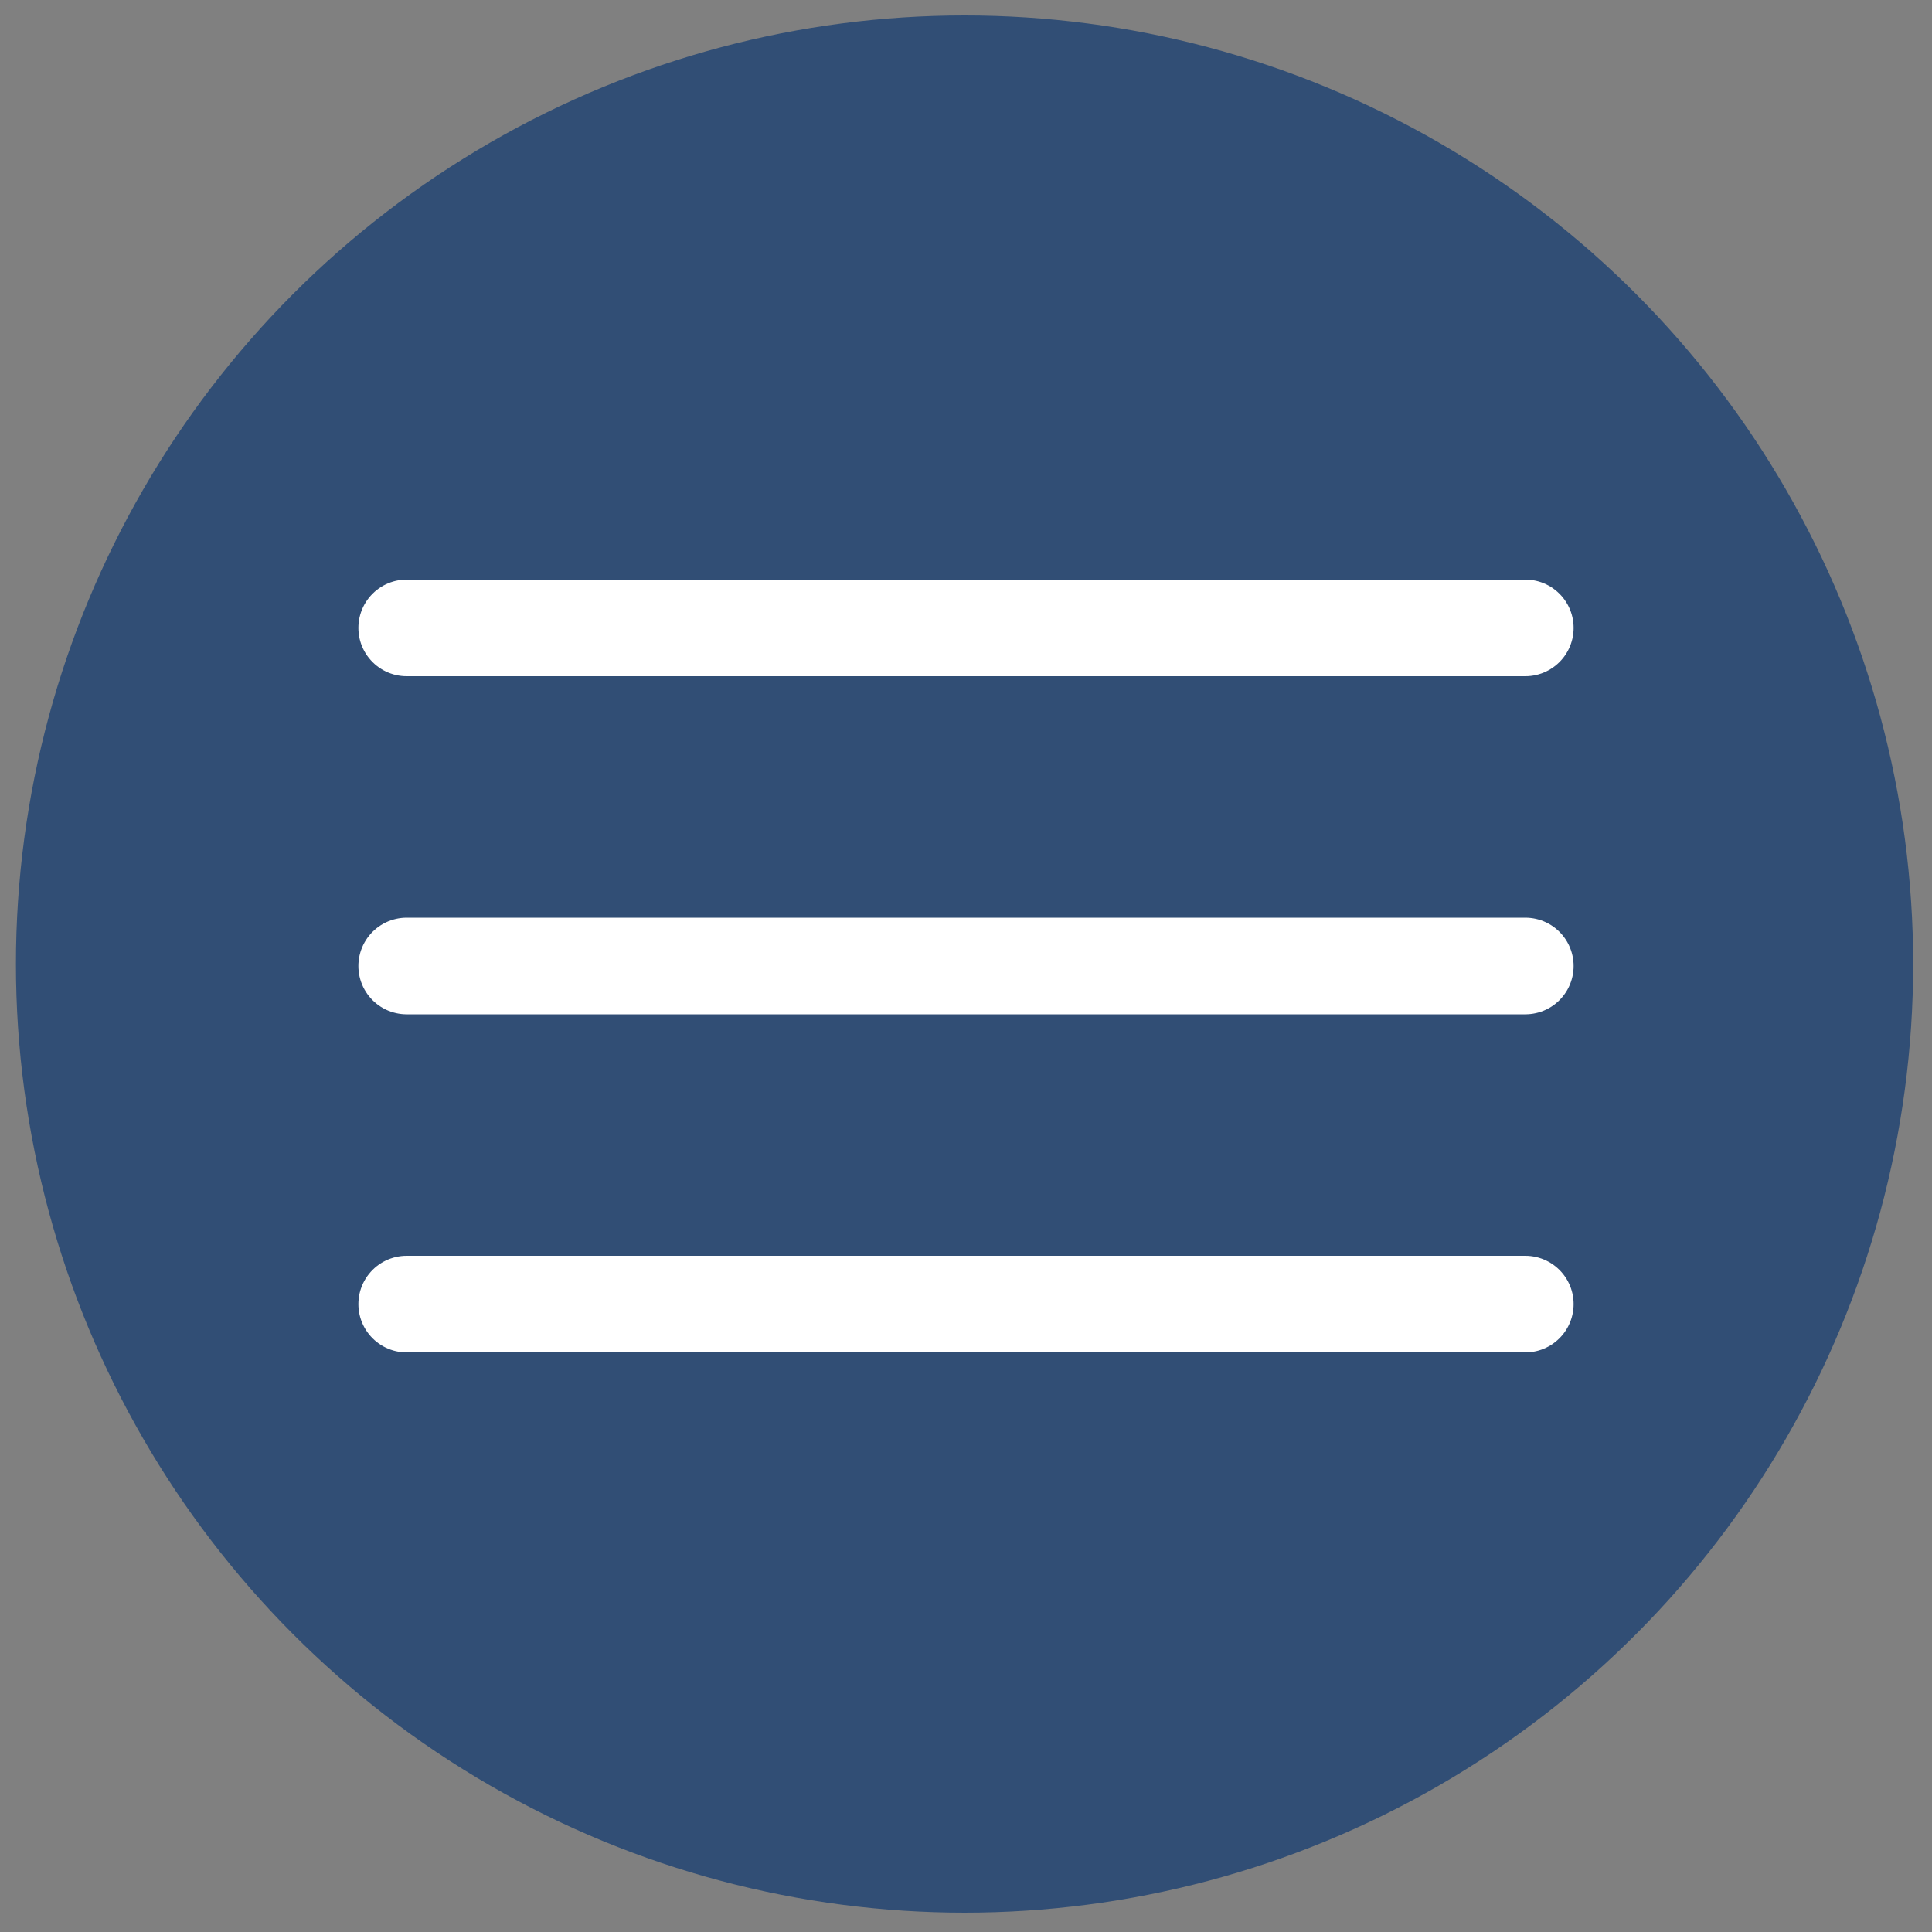
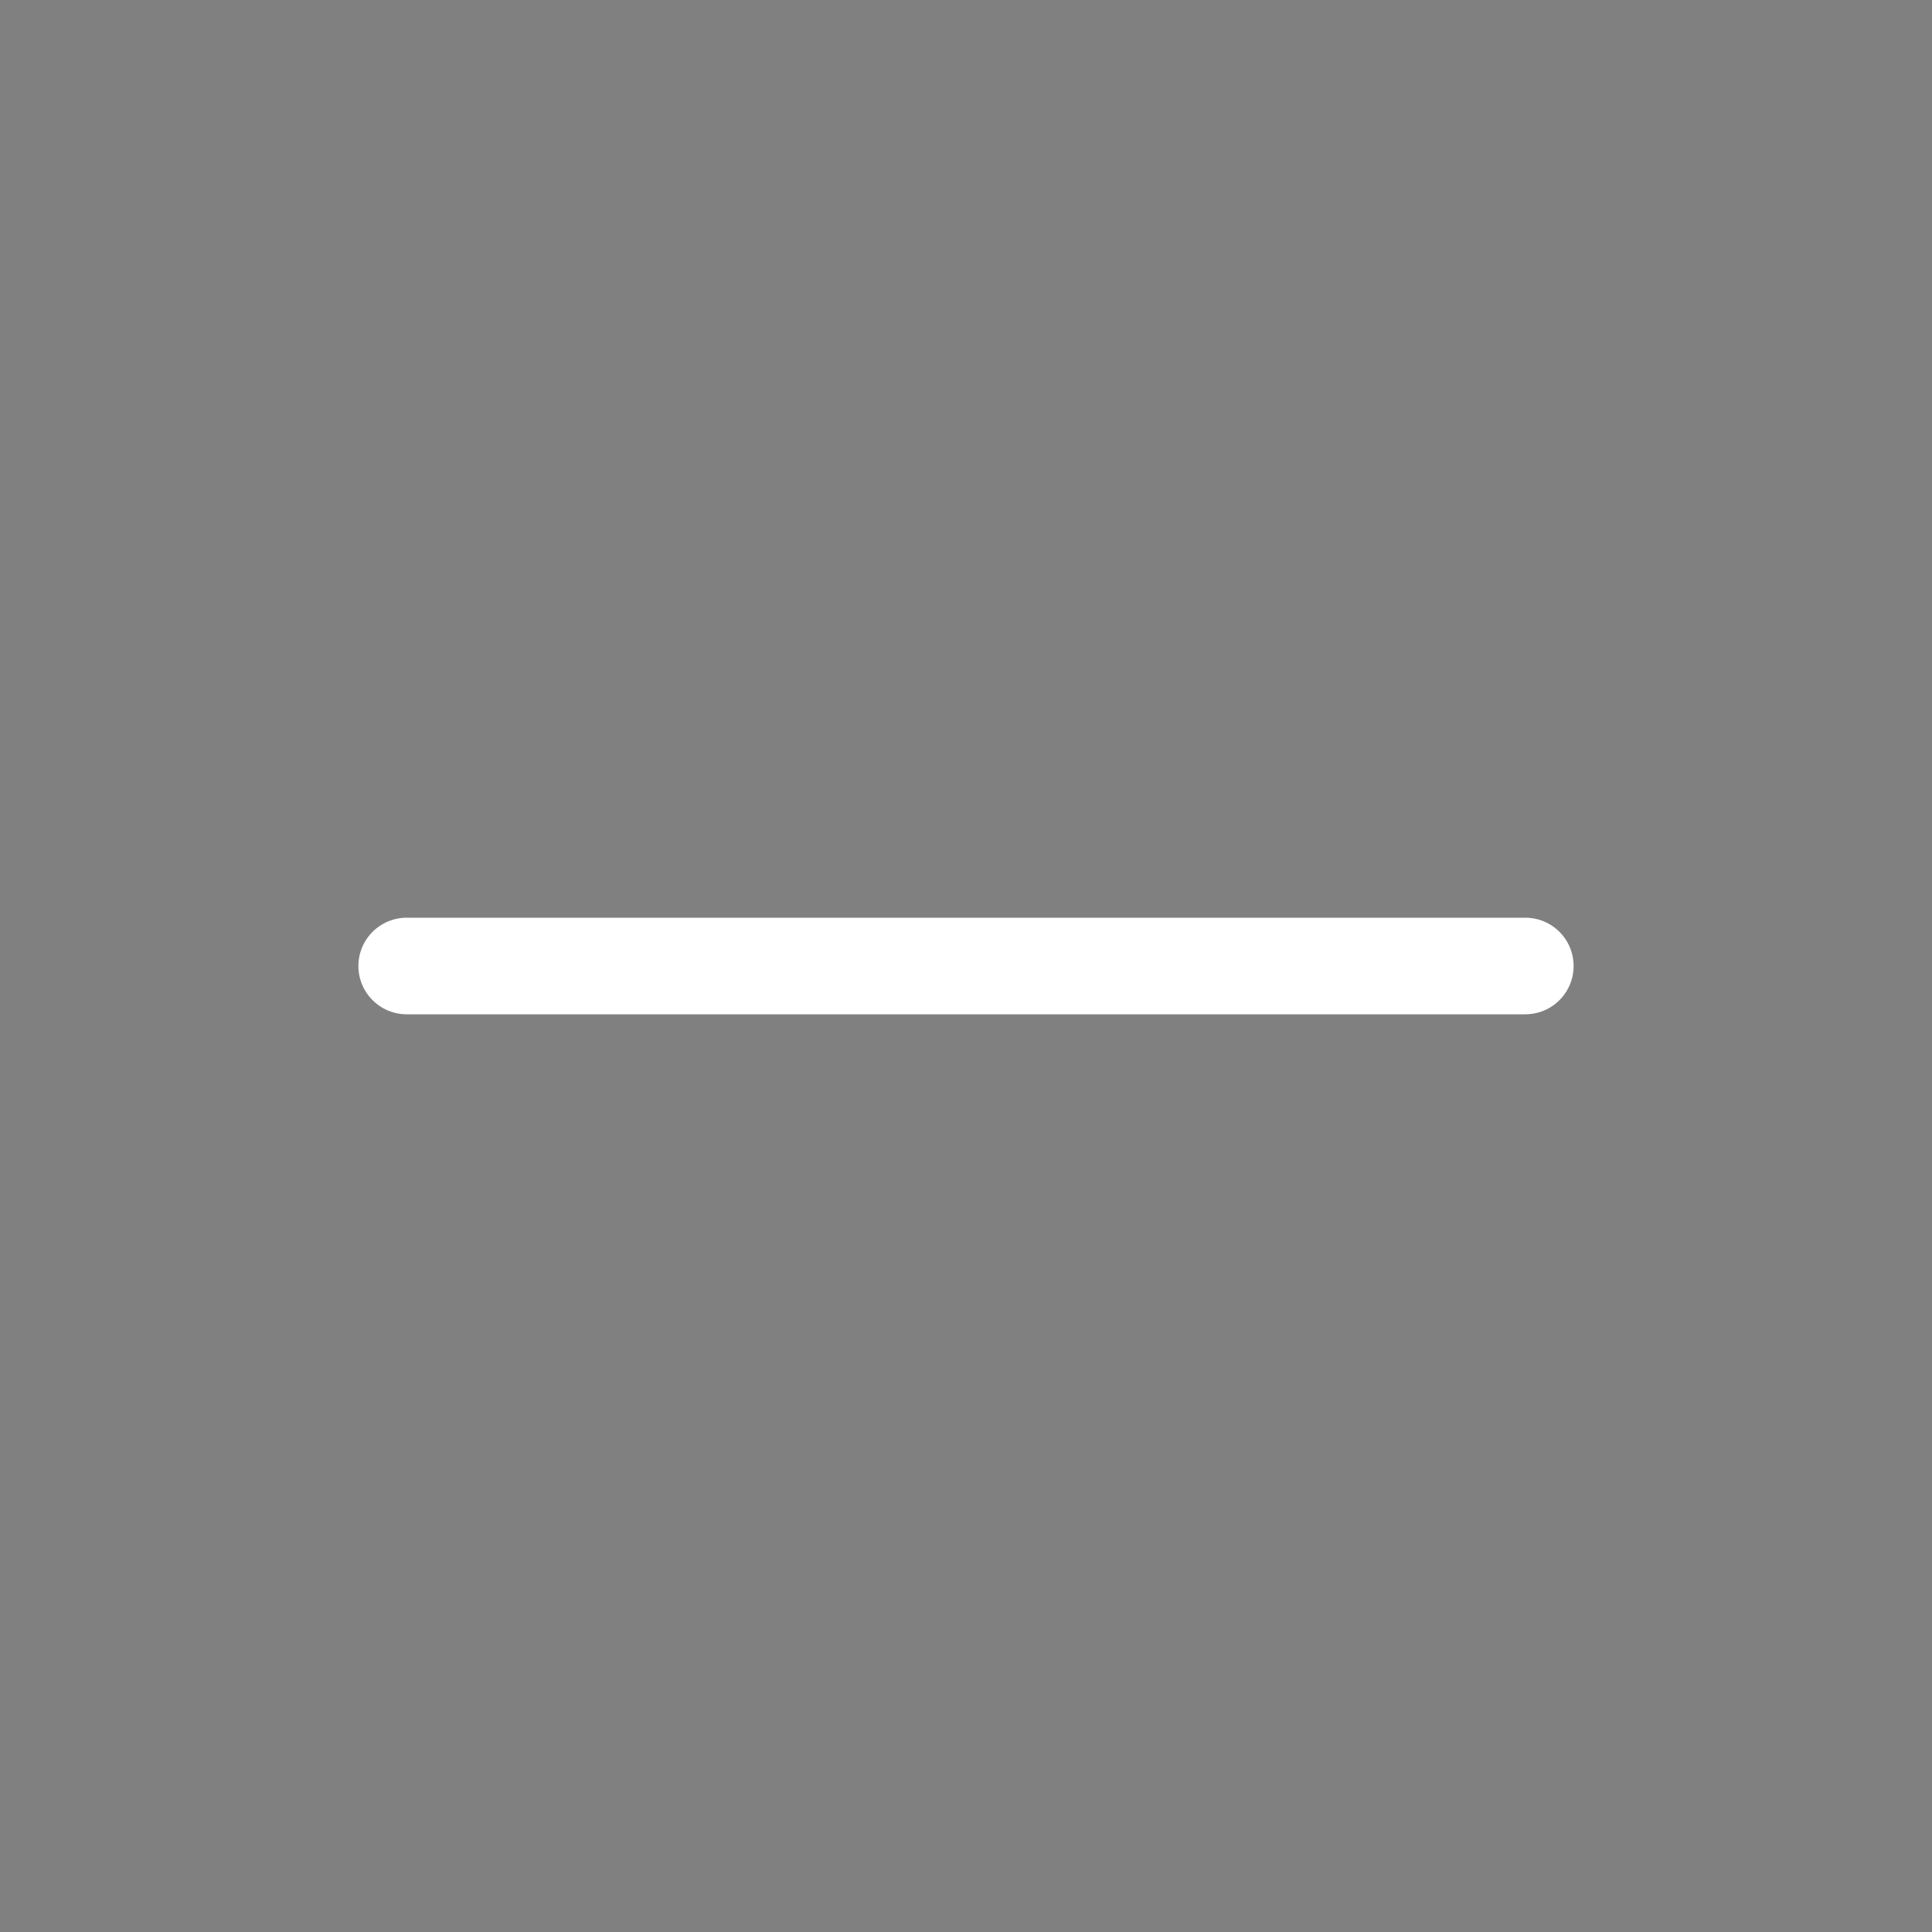
<svg xmlns="http://www.w3.org/2000/svg" id="Layer_1" data-name="Layer 1" viewBox="0 0 40 40">
  <rect x="0" y="0" width="40" height="40" fill="#808080" stroke="none" />
  <defs>
    <style>.cls-1{fill:#314e75;}.cls-2{fill:none;stroke:#fff;stroke-linecap:round;stroke-miterlimit:10;stroke-width:2px;}</style>
  </defs>
  <title>Artboard 1</title>
-   <circle class="cls-1" cx="19.97" cy="19.96" r="19.64" />
-   <line class="cls-2" x1="8.42" y1="13" x2="31.58" y2="13" />
  <line class="cls-2" x1="8.42" y1="20" x2="31.58" y2="20" />
-   <line class="cls-2" x1="8.42" y1="27" x2="31.58" y2="27" />
</svg>